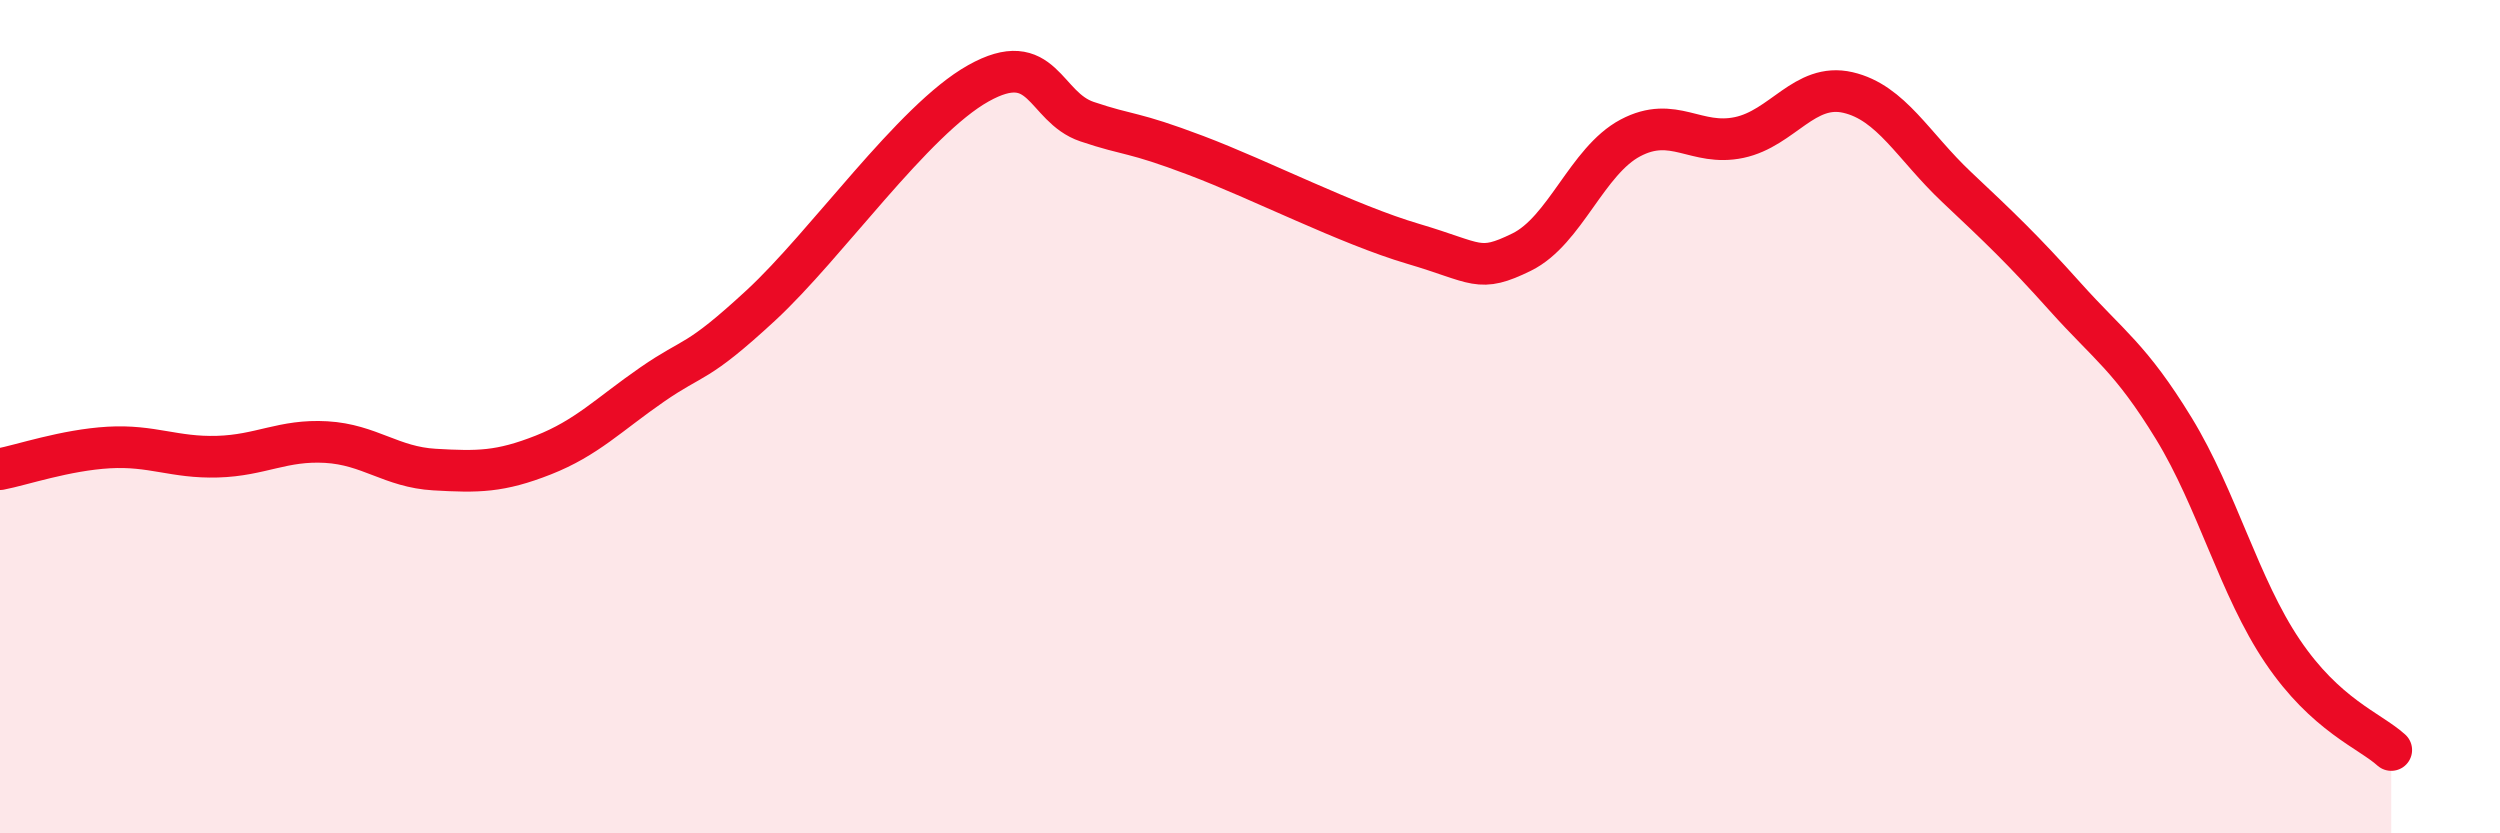
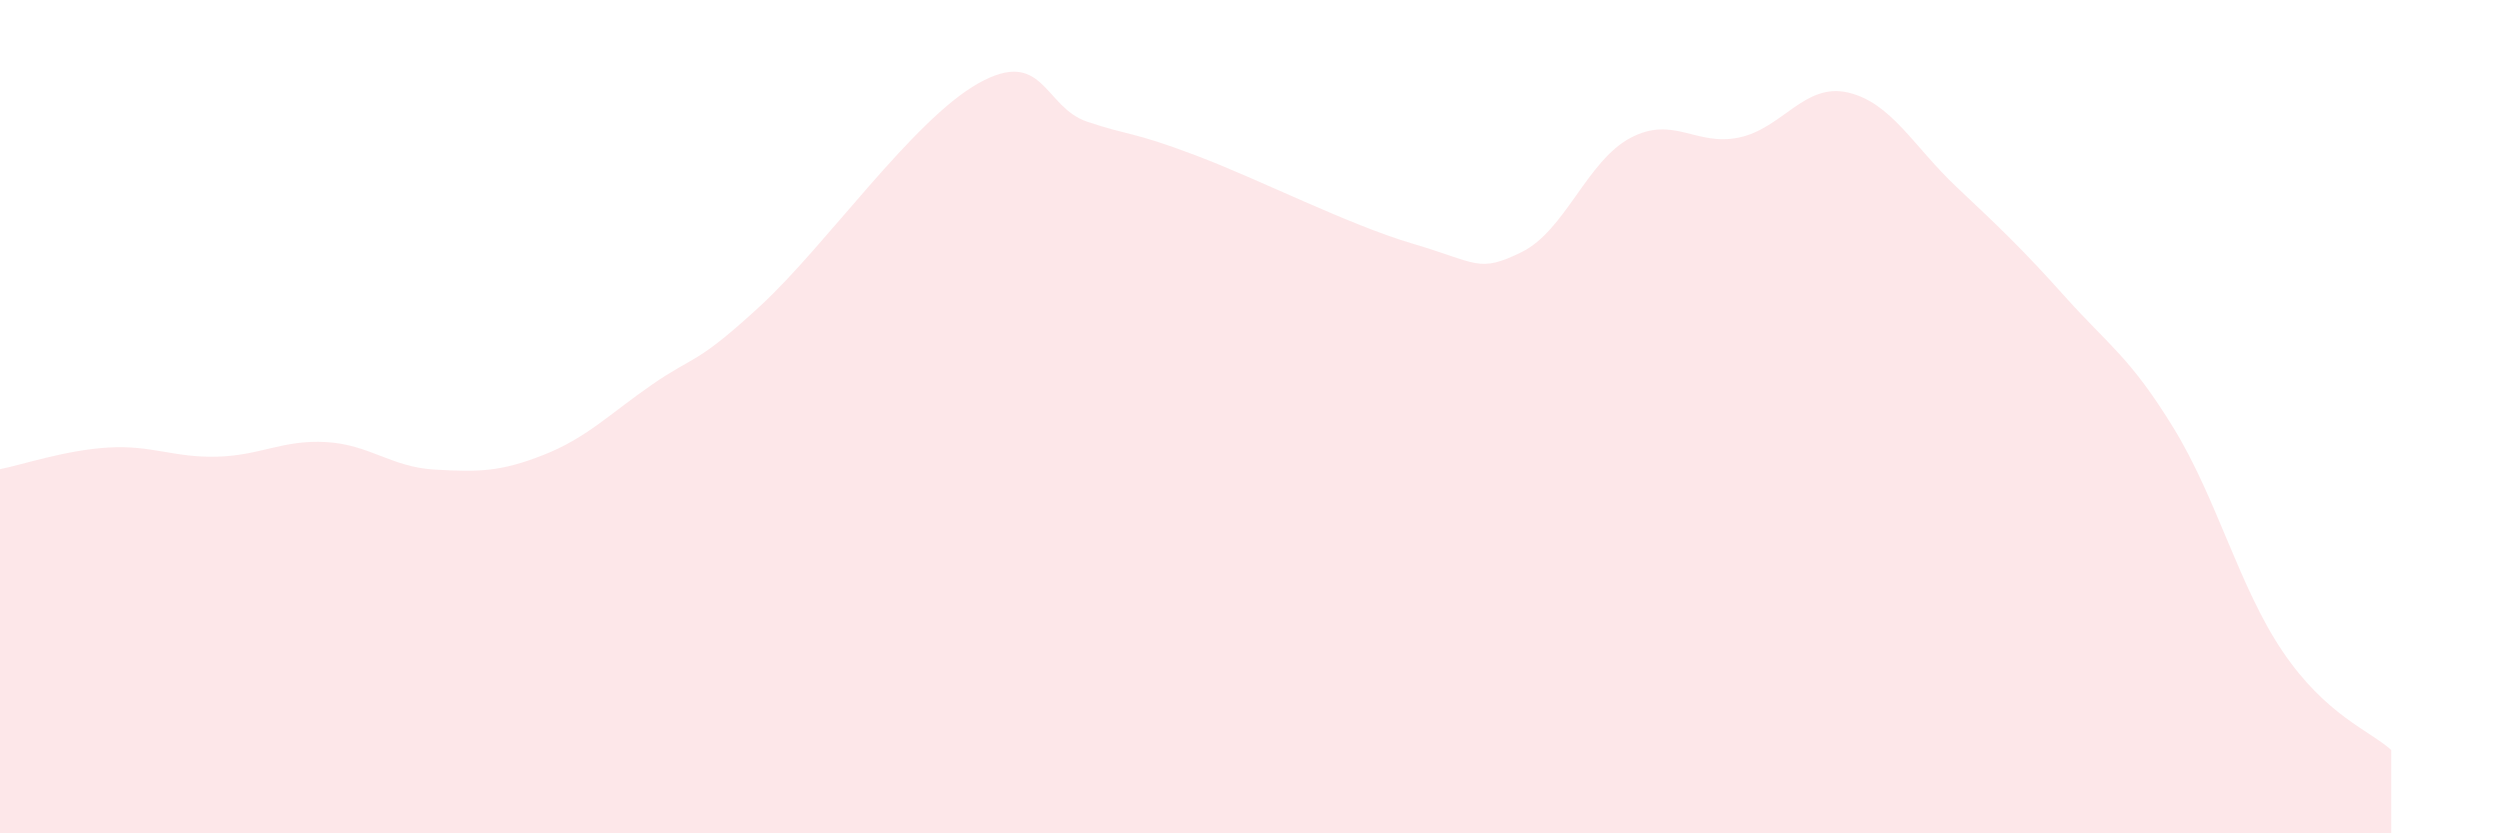
<svg xmlns="http://www.w3.org/2000/svg" width="60" height="20" viewBox="0 0 60 20">
  <path d="M 0,11.26 C 0.52,11.16 1.57,10.8 2.61,10.74 C 3.65,10.68 4.18,10.99 5.22,10.96 C 6.26,10.93 6.79,10.55 7.83,10.61 C 8.87,10.67 9.39,11.21 10.43,11.27 C 11.47,11.33 12,11.33 13.04,10.92 C 14.08,10.51 14.61,9.95 15.65,9.23 C 16.69,8.51 16.69,8.78 18.26,7.33 C 19.83,5.88 21.91,2.88 23.48,2 C 25.05,1.12 25.05,2.57 26.09,2.92 C 27.13,3.27 27.14,3.14 28.7,3.73 C 30.26,4.32 32.35,5.39 33.91,5.85 C 35.47,6.31 35.48,6.56 36.52,6.05 C 37.56,5.54 38.09,3.86 39.13,3.31 C 40.17,2.76 40.7,3.52 41.74,3.3 C 42.78,3.08 43.31,1.98 44.35,2.22 C 45.39,2.46 45.92,3.51 46.96,4.49 C 48,5.47 48.53,5.97 49.57,7.13 C 50.61,8.29 51.13,8.58 52.17,10.28 C 53.21,11.98 53.74,14.09 54.78,15.63 C 55.82,17.17 56.87,17.53 57.39,18L57.39 20L0 20Z" fill="#EB0A25" opacity="0.1" stroke-linecap="round" stroke-linejoin="round" />
-   <path d="M 0,11.26 C 0.52,11.16 1.57,10.8 2.61,10.74 C 3.65,10.68 4.18,10.99 5.22,10.96 C 6.26,10.93 6.79,10.55 7.83,10.61 C 8.87,10.67 9.39,11.21 10.43,11.27 C 11.47,11.33 12,11.33 13.04,10.92 C 14.08,10.51 14.61,9.95 15.65,9.23 C 16.69,8.51 16.69,8.78 18.26,7.33 C 19.83,5.88 21.91,2.88 23.48,2 C 25.05,1.12 25.05,2.57 26.09,2.92 C 27.13,3.27 27.14,3.14 28.7,3.73 C 30.26,4.32 32.35,5.39 33.91,5.85 C 35.47,6.31 35.48,6.56 36.52,6.05 C 37.56,5.54 38.09,3.86 39.13,3.31 C 40.17,2.76 40.7,3.52 41.74,3.3 C 42.78,3.08 43.31,1.98 44.35,2.22 C 45.39,2.46 45.92,3.51 46.96,4.49 C 48,5.47 48.53,5.97 49.57,7.13 C 50.61,8.29 51.13,8.58 52.17,10.28 C 53.21,11.98 53.74,14.09 54.78,15.63 C 55.82,17.17 56.87,17.53 57.39,18" stroke="#EB0A25" stroke-width="1" fill="none" stroke-linecap="round" stroke-linejoin="round" />
</svg>